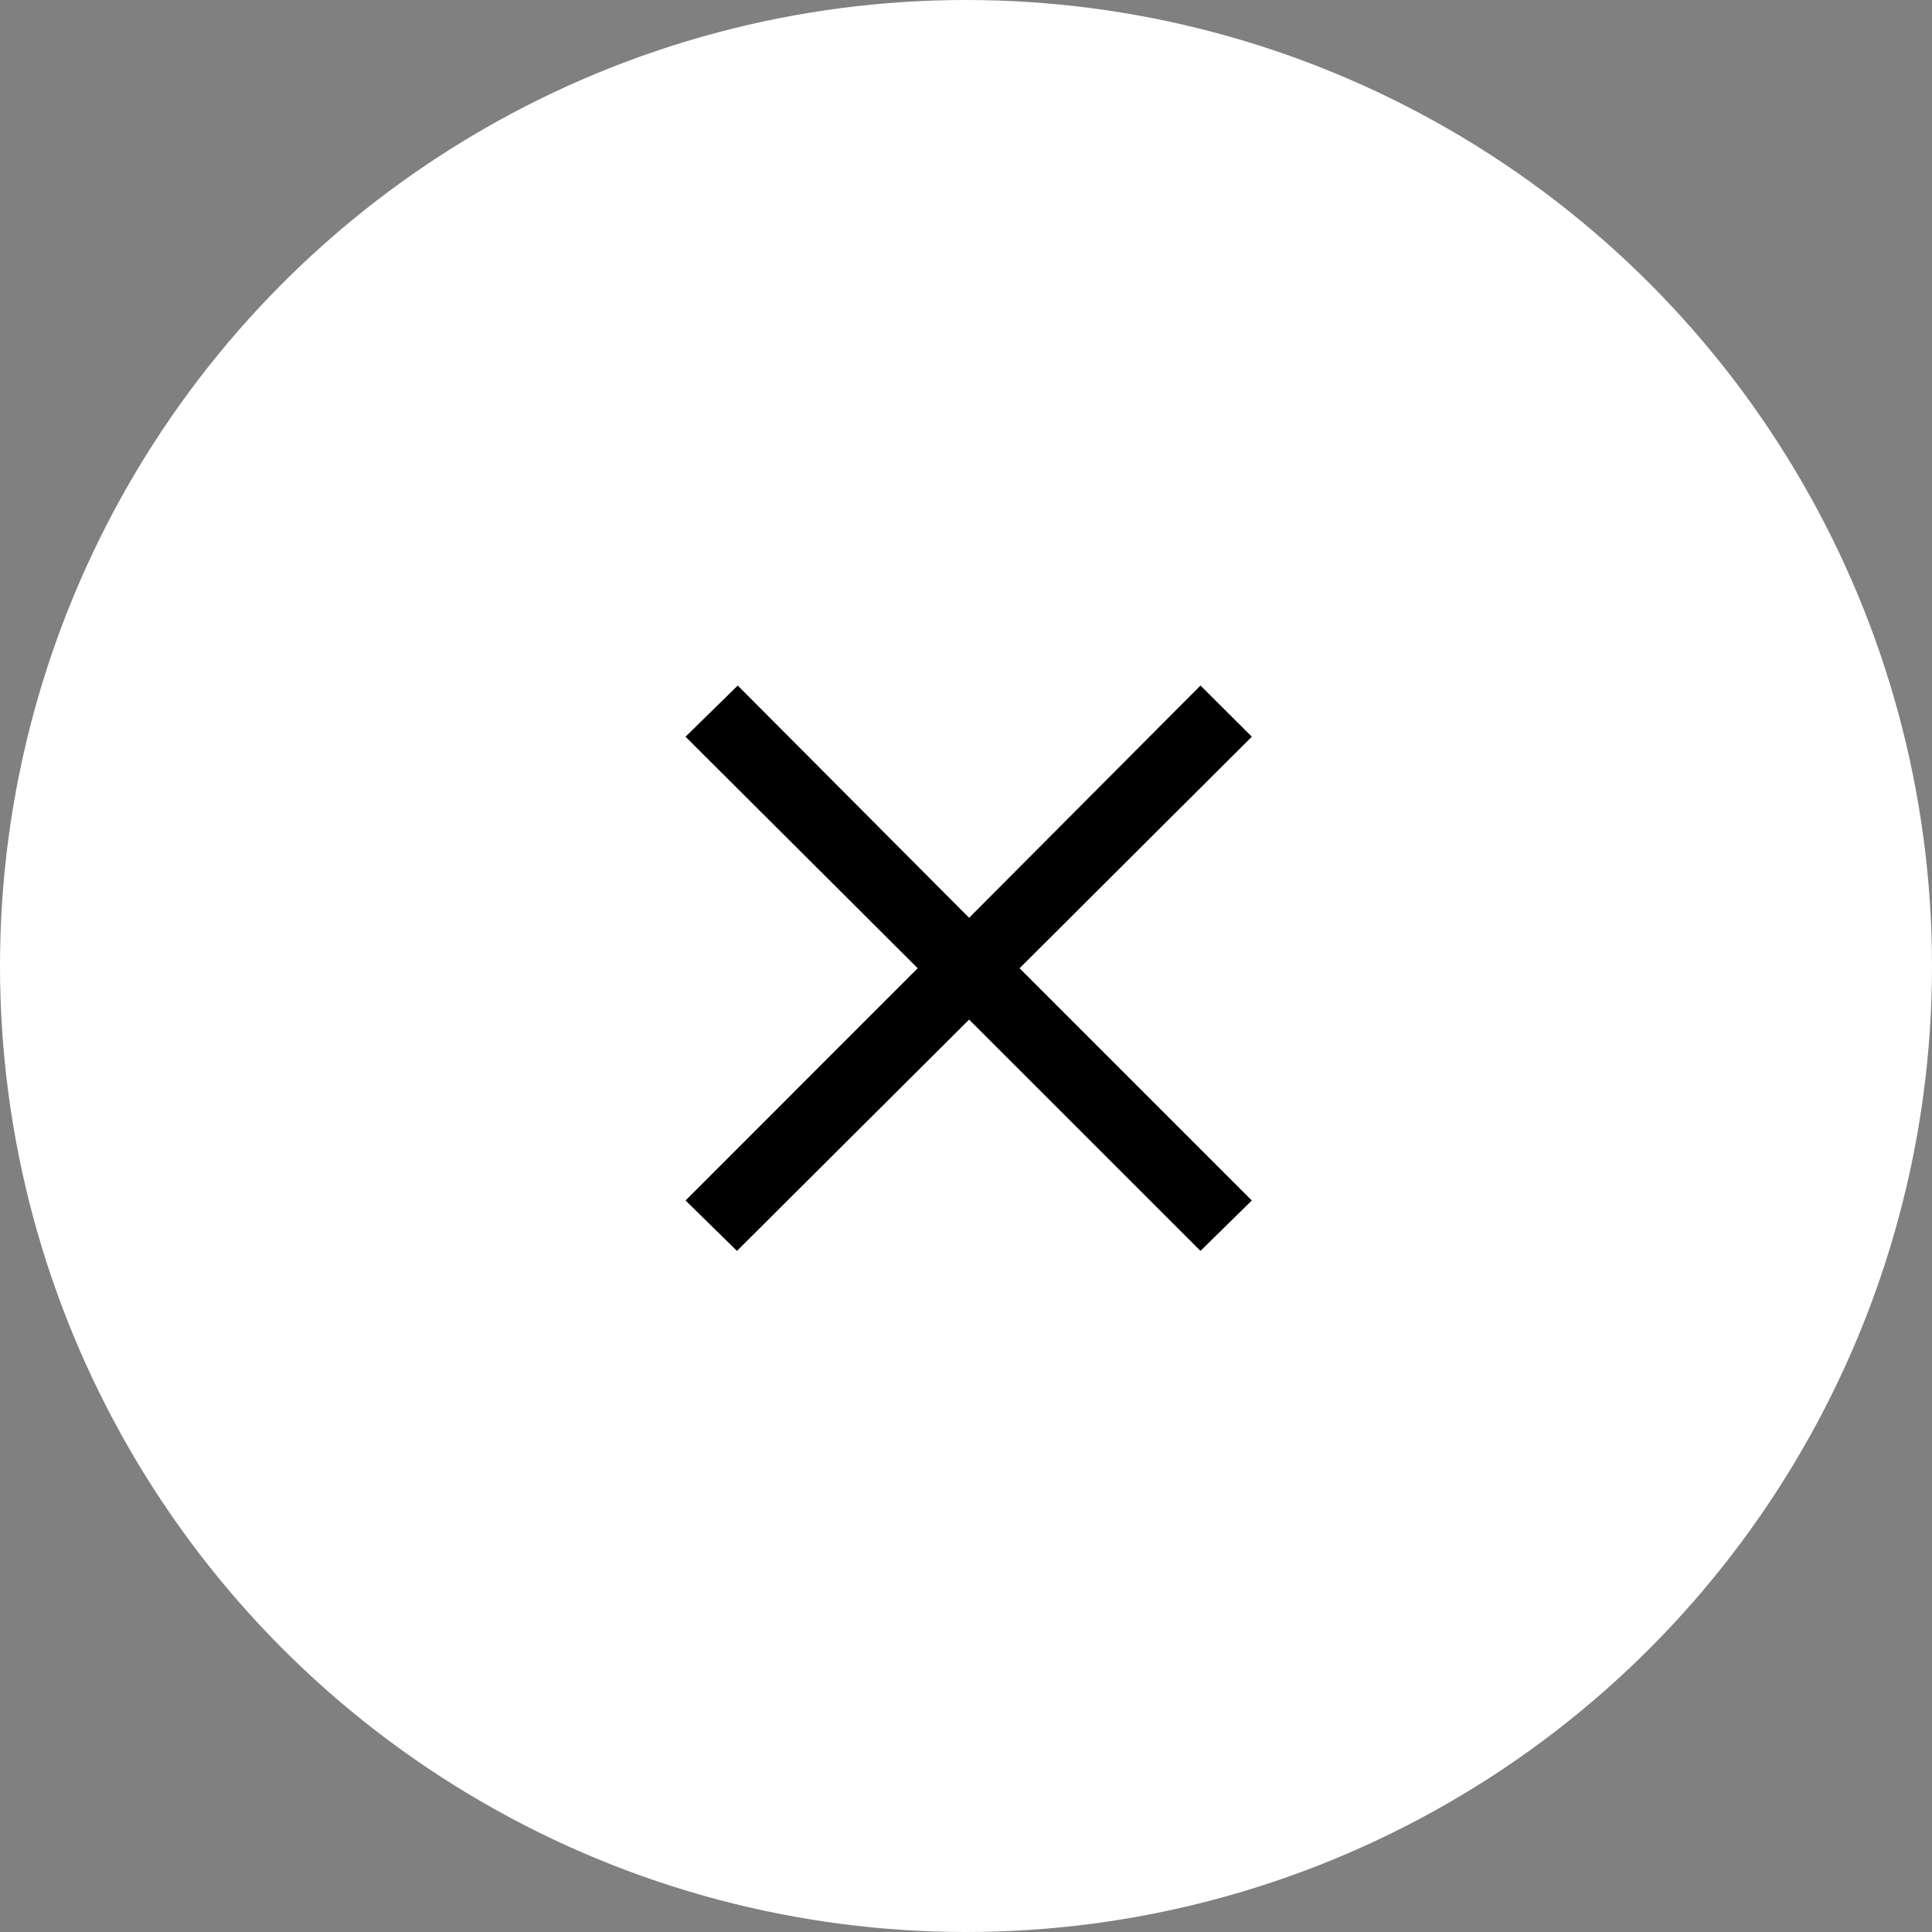
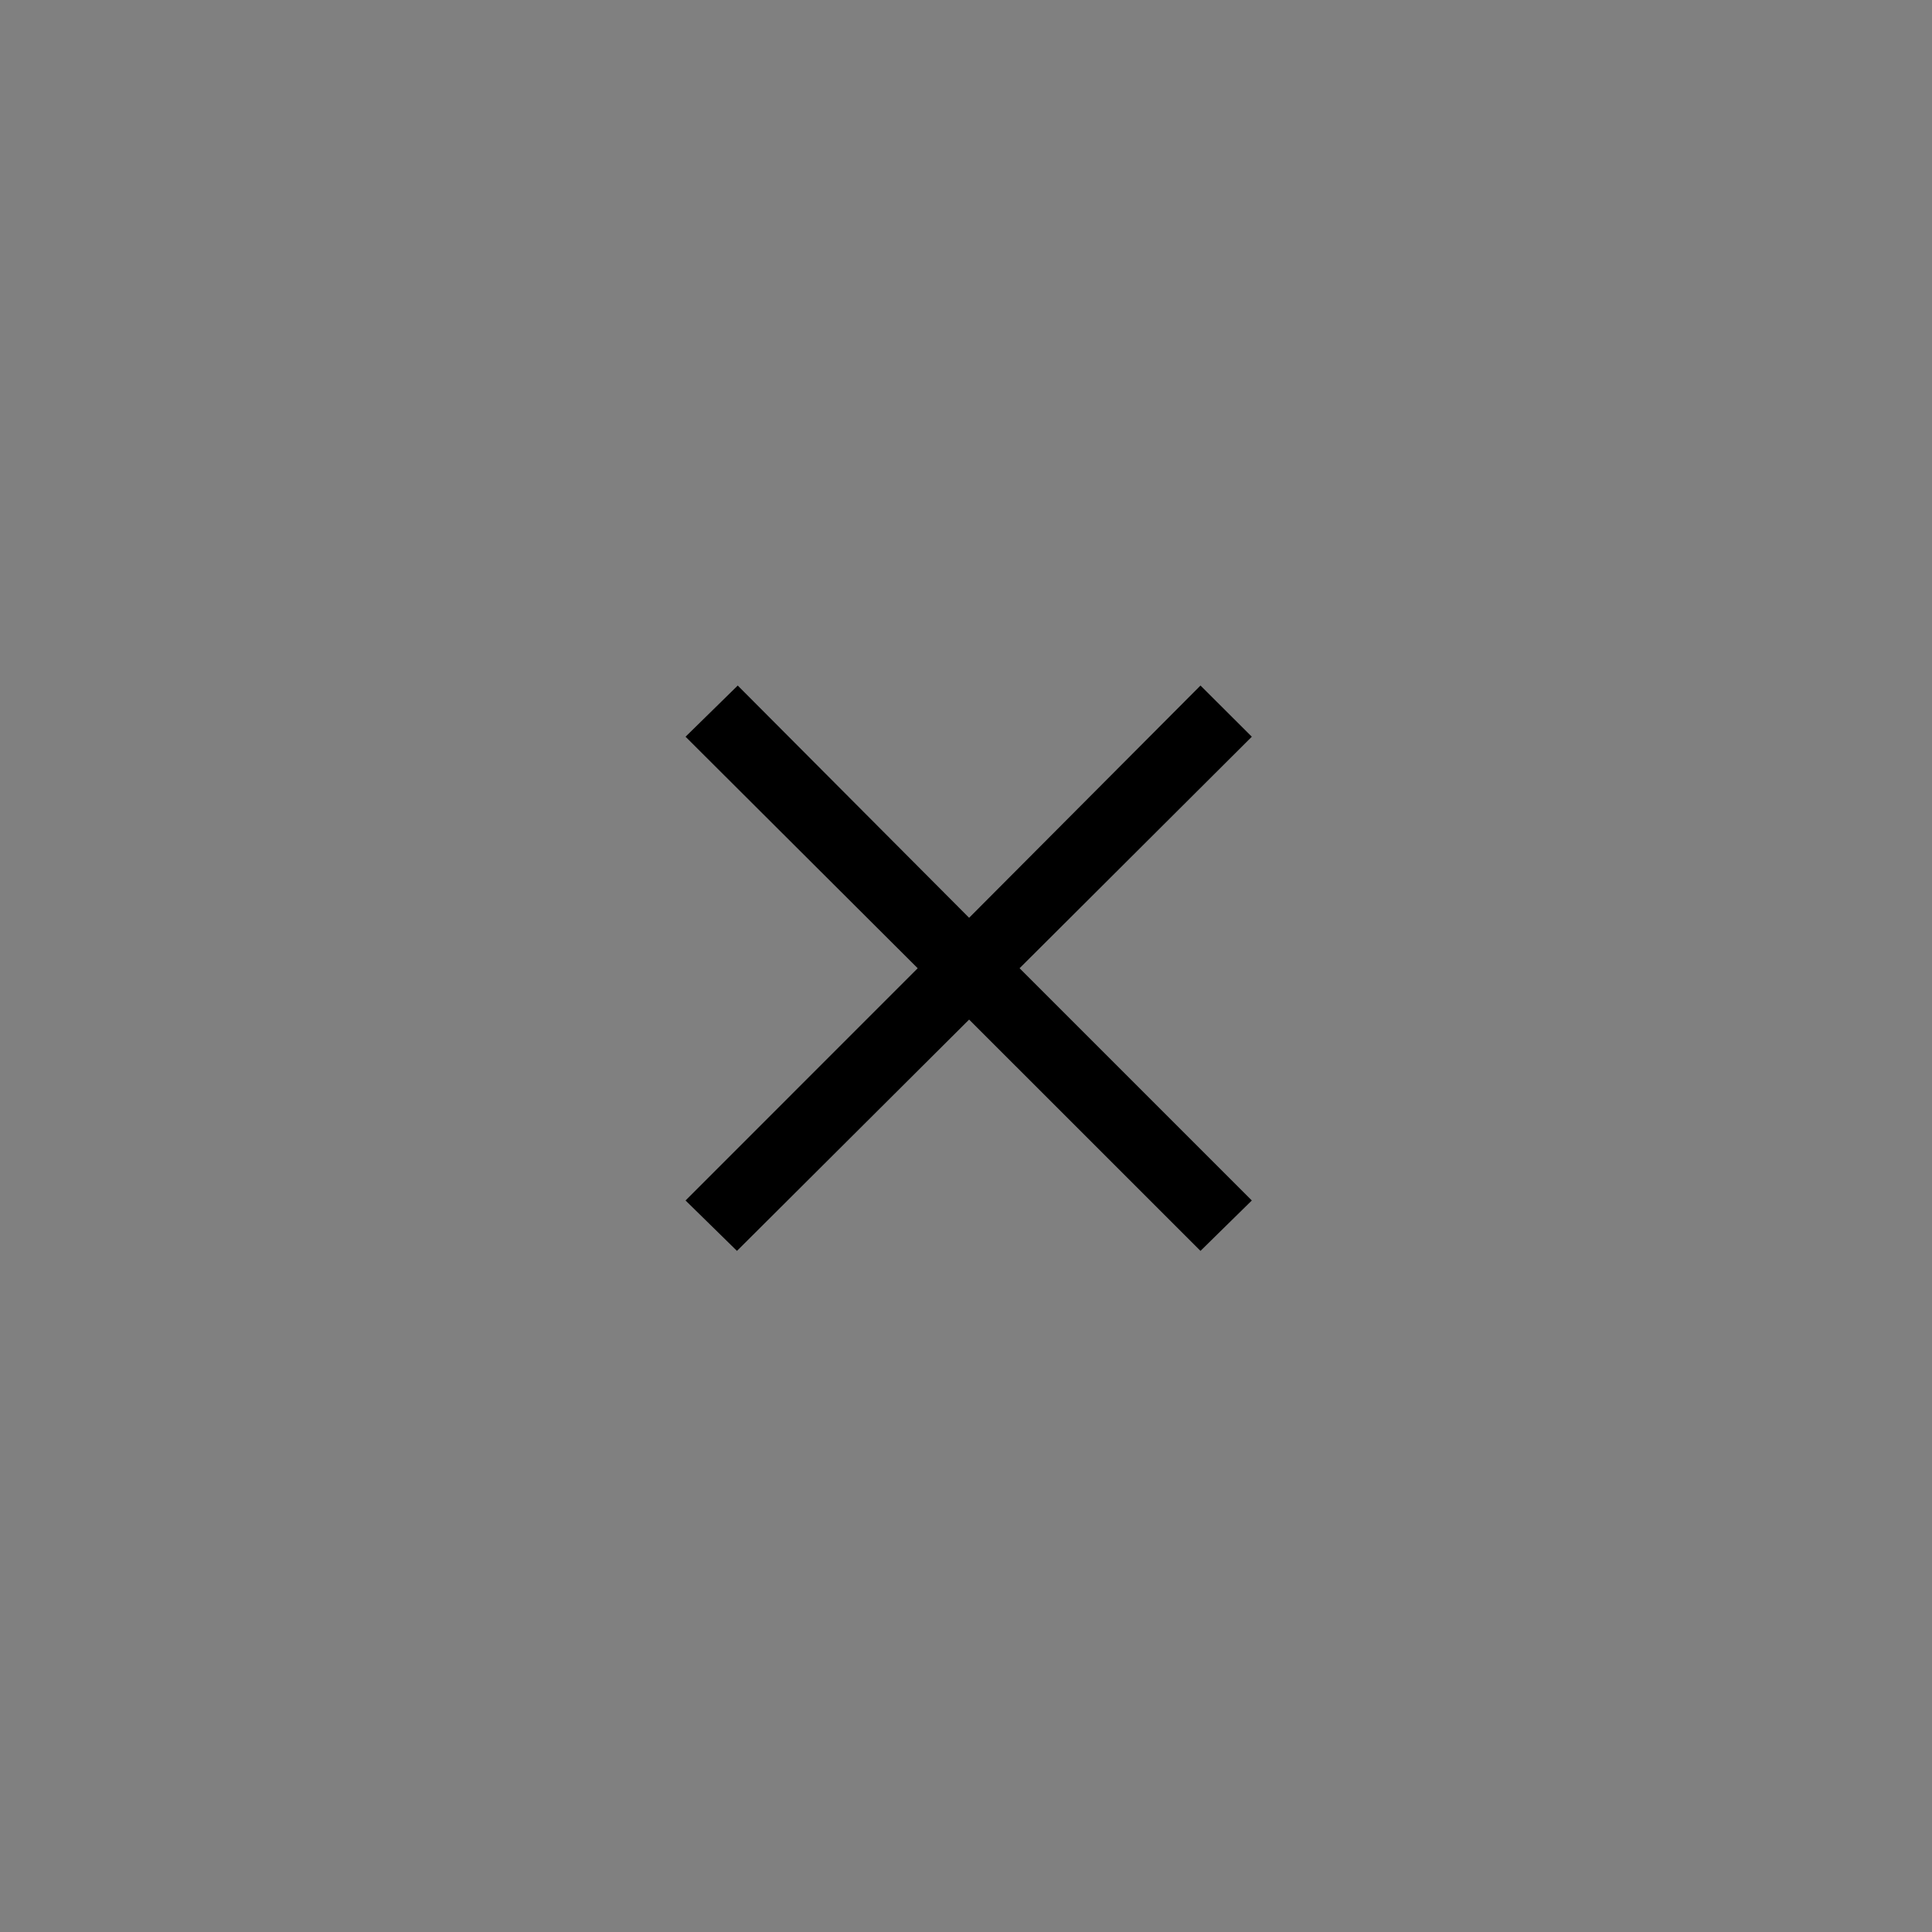
<svg xmlns="http://www.w3.org/2000/svg" width="62" height="62" viewBox="0 0 62 62">
  <rect x="0" y="0" width="62" height="62" fill="#808080" stroke="none" />
  <g id="グループ_2091" data-name="グループ 2091" transform="translate(-1519 -110)">
-     <circle id="楕円形_1" data-name="楕円形 1" cx="31" cy="31" r="31" transform="translate(1519 110)" fill="#fff" />
    <path id="パス_6906" data-name="パス 6906" d="M6.622,6.683-.831-.77,6.622-8.2,4.975-9.842-2.45-2.389-9.875-9.842-11.55-8.2-4.1-.77-11.55,6.683-9.9,8.3-2.45.877,4.975,8.3Z" transform="translate(1552.55 141.842)" />
  </g>
</svg>